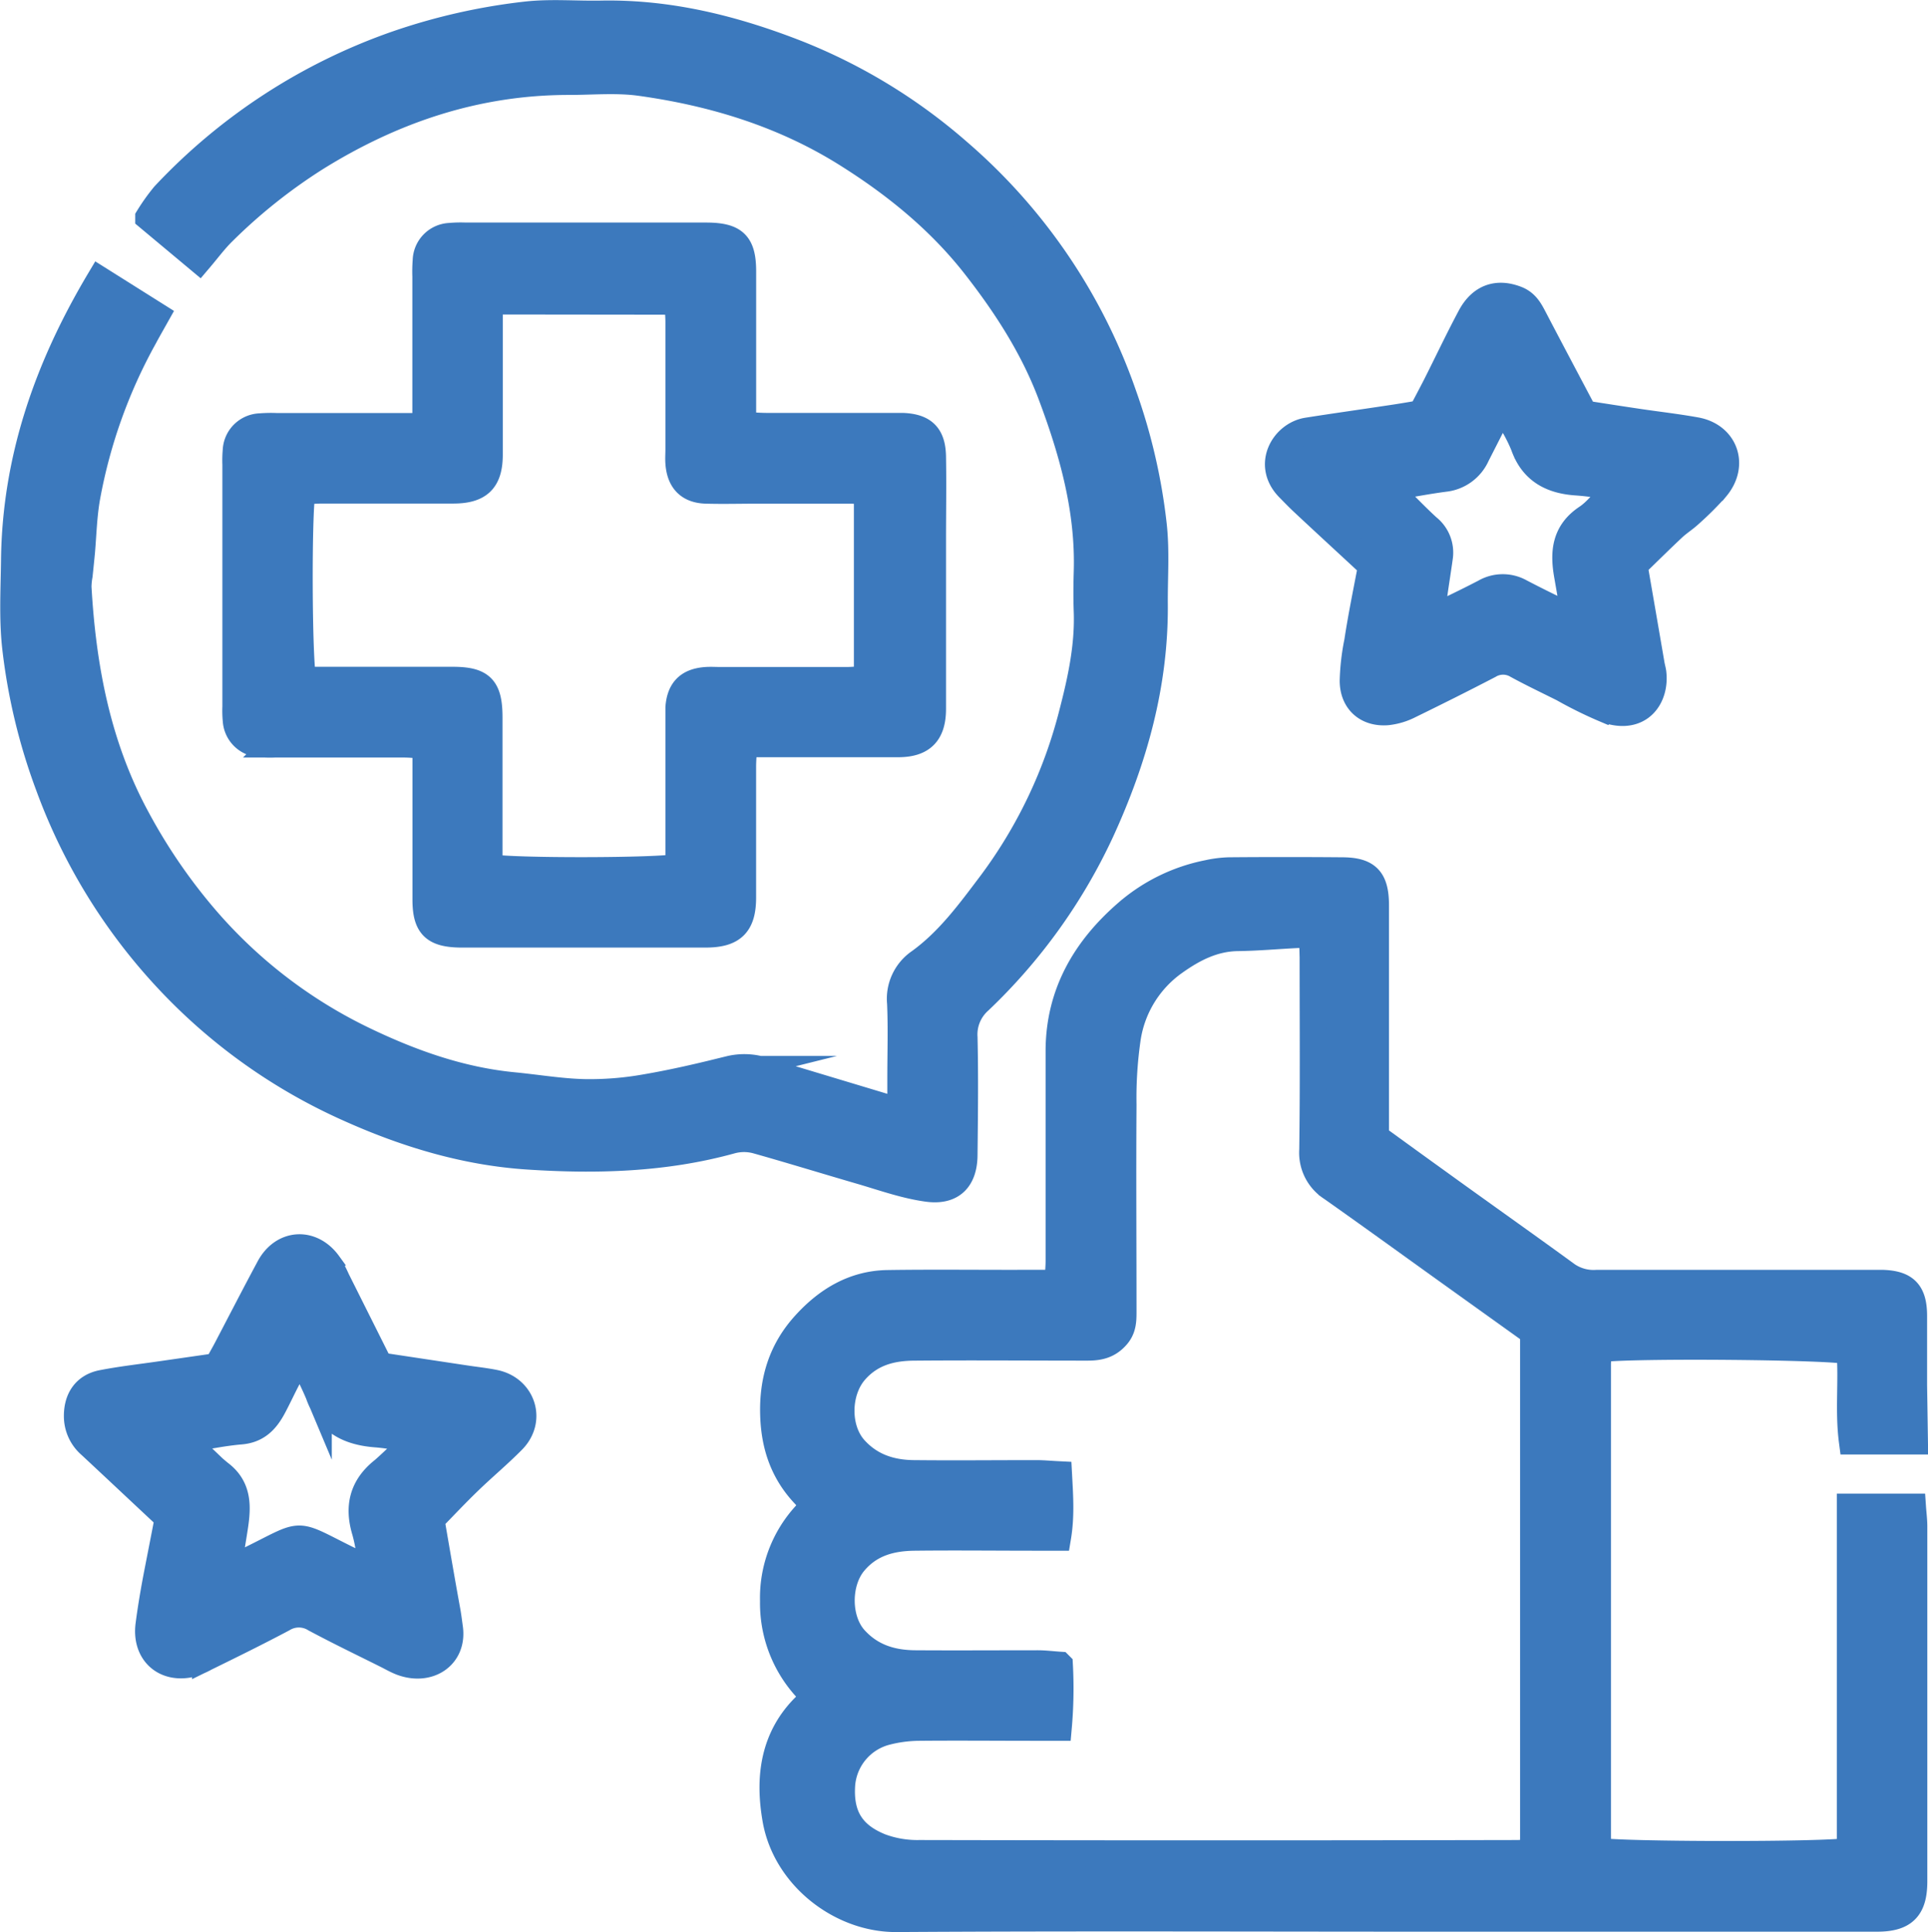
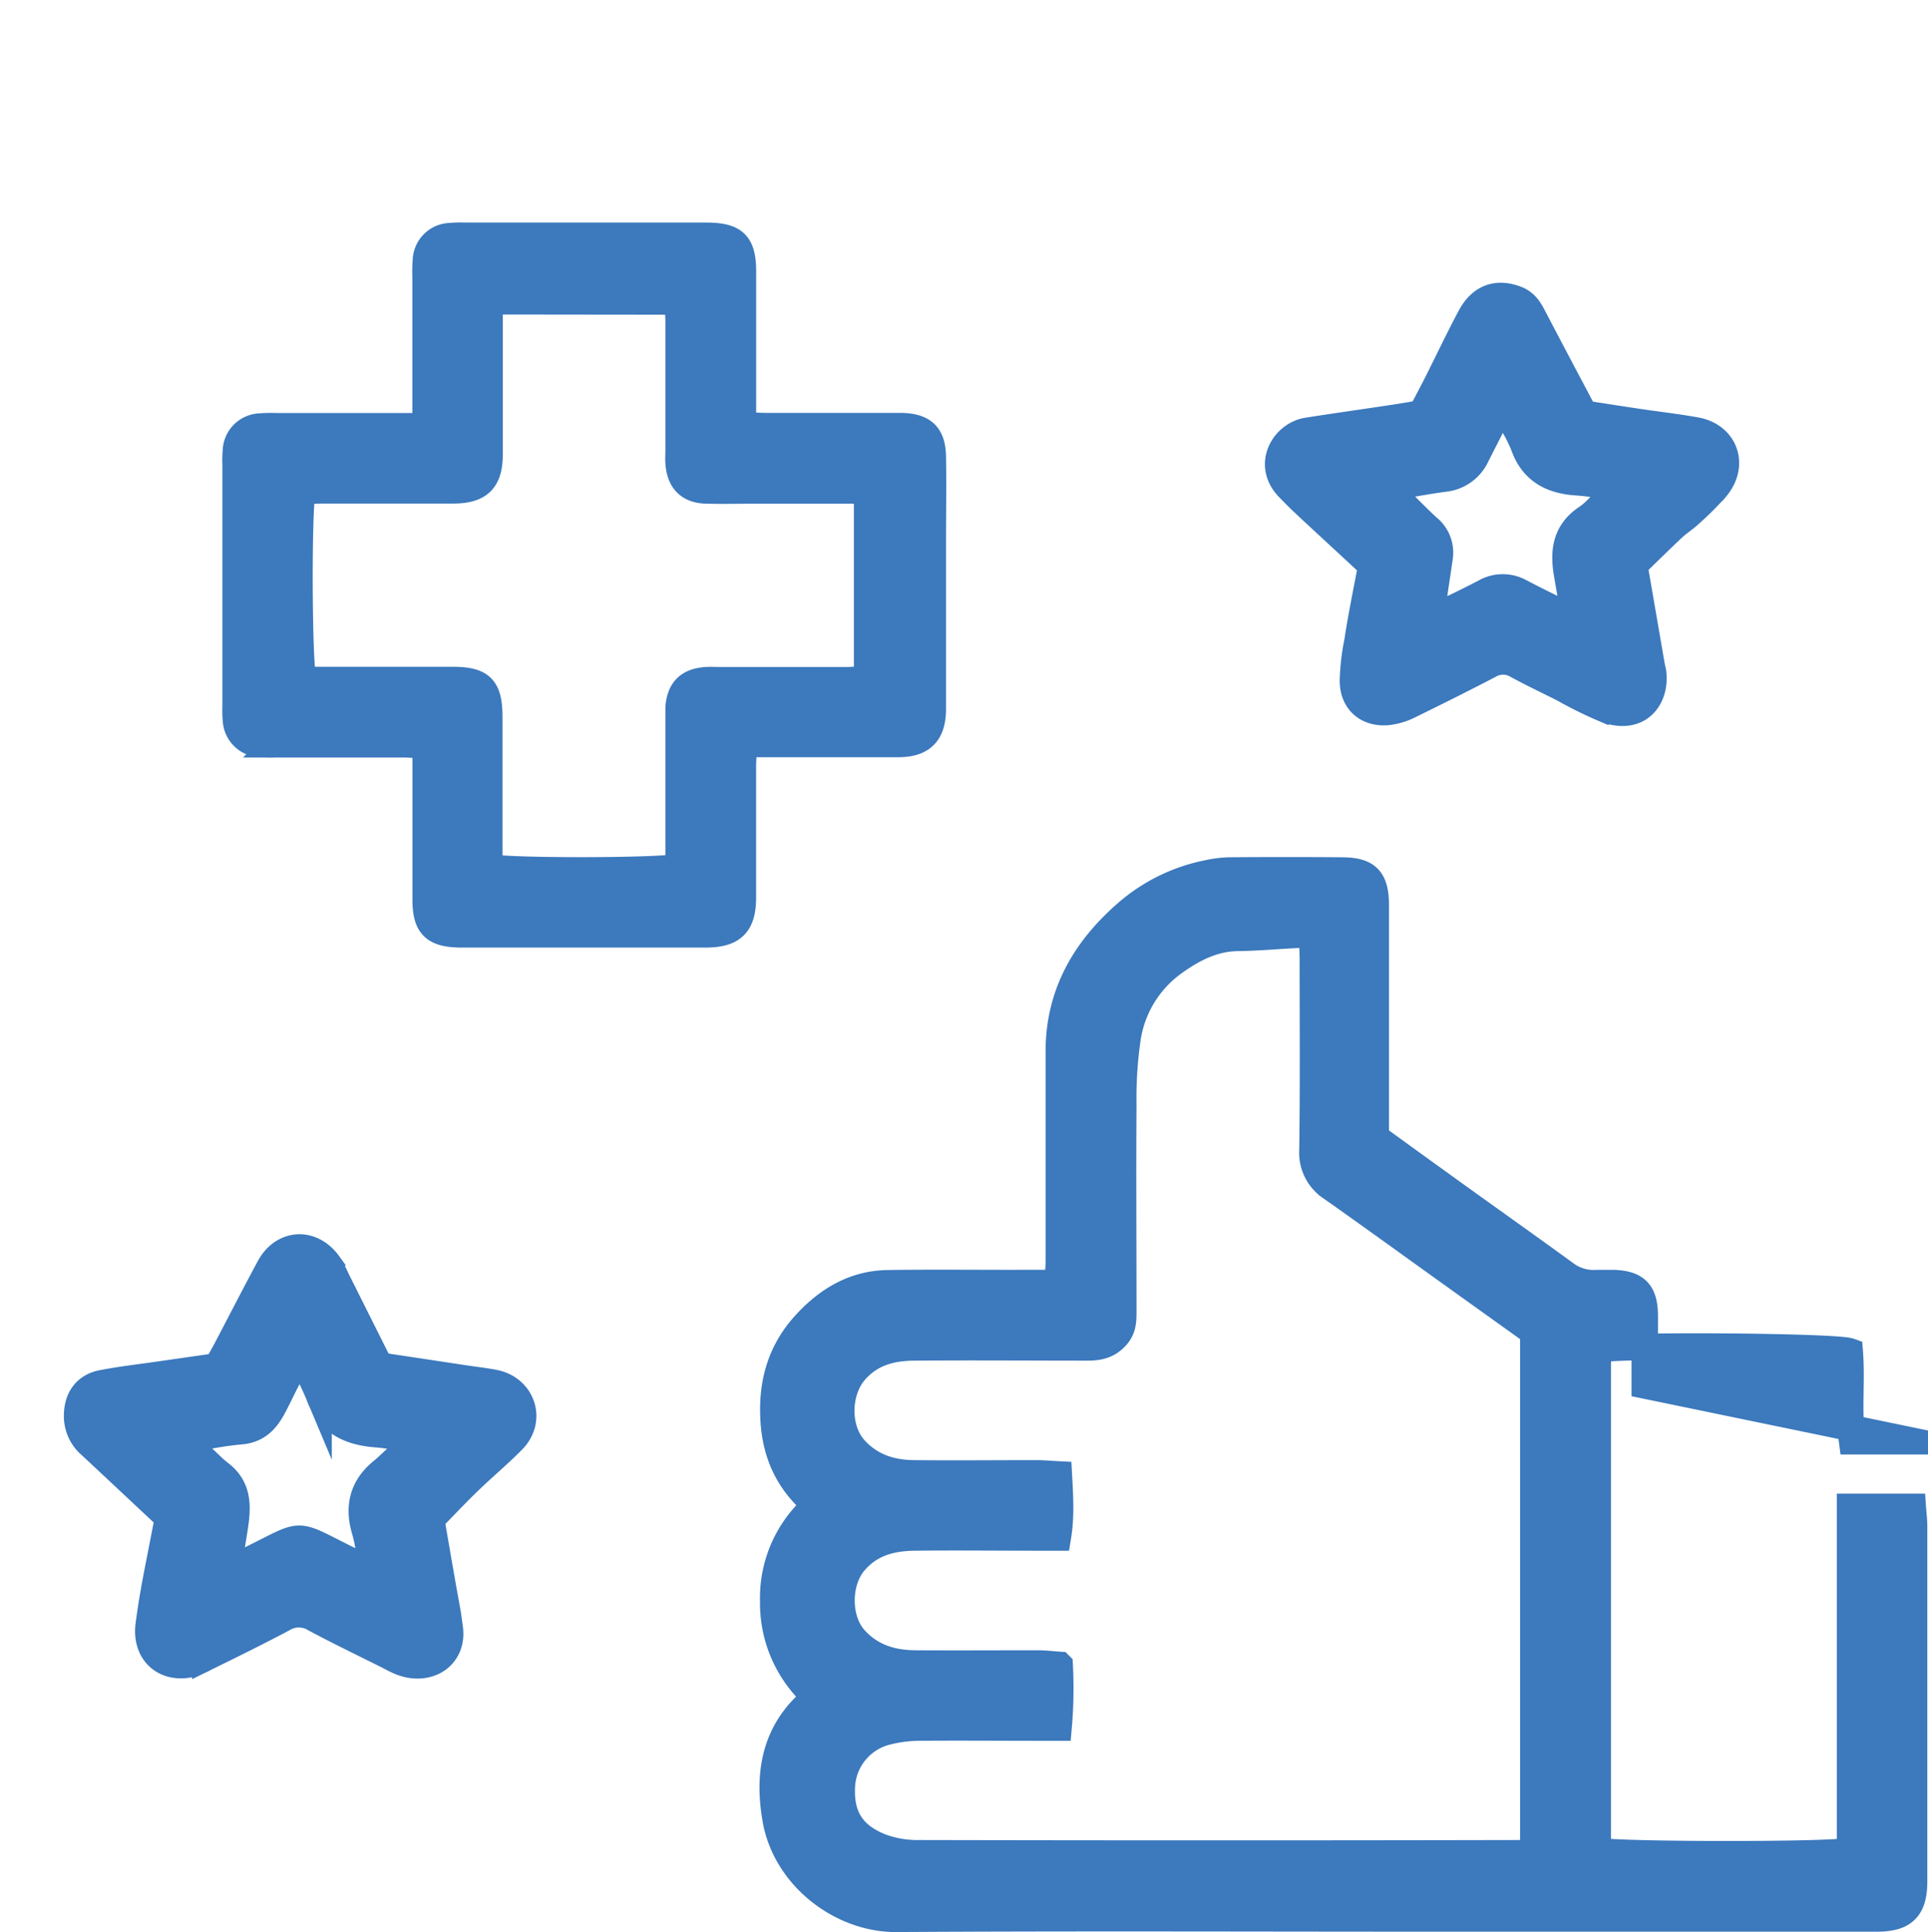
<svg xmlns="http://www.w3.org/2000/svg" id="Layer_1" data-name="Layer 1" viewBox="0 0 364.56 365.29">
  <defs>
    <style>.cls-1{fill:#3c79bd;stroke:#3c79bd;stroke-miterlimit:10;stroke-width:5px;}</style>
  </defs>
  <title>rating_3595947</title>
-   <path class="cls-1" d="M863.84,474.6H852c-.75-5.68,0-11.41-.45-17-2.58-.93-41.14-1.26-47-.45a2.2,2.2,0,0,0-.26.27.73.73,0,0,0-.19.31,20.8,20.8,0,0,0-.2,2.22q0,45.56,0,91.11a4.14,4.14,0,0,0,.28,1c2.82.77,43.23.88,47.43,0V487h11.86c.09,1.31.25,2.51.25,3.71q0,33.57,0,67.12c0,5.09-1.9,7-7,7H770.81c-33.18,0-66.36-.14-99.53.07-10.49.06-21-8-22.84-18.92-1.35-7.82-.42-15.51,5.83-21.5a7.49,7.49,0,0,0,.75-.84,10.36,10.36,0,0,0,.57-1A23.76,23.76,0,0,1,648,504.83a23.22,23.22,0,0,1,7.6-17.81,18.34,18.34,0,0,0-1.51-2.13c-4.11-4.25-5.88-9.31-6.06-15.22-.21-6.6,1.57-12.33,6-17.18,4.17-4.59,9.24-7.65,15.57-7.76,9.23-.14,18.46,0,27.7-.05h4.47c.09-1.61.23-2.93.23-4.25,0-13.24,0-26.49,0-39.74.05-10.74,5-19.18,12.87-26a33.1,33.1,0,0,1,15.29-7.49,21.37,21.37,0,0,1,4-.51q10.66-.09,21.33,0c4.86,0,6.43,1.63,6.44,6.58q0,19.88,0,39.74v4.1c3.9,2.83,7.62,5.53,11.35,8.21,8.29,6,16.62,11.87,24.87,17.88a8.86,8.86,0,0,0,5.64,1.49q25.44,0,50.89,0c1,0,2,0,3,0,4.39.13,6,1.74,6,6.24s0,8.75,0,13.12ZM749.93,379.15a16.73,16.73,0,0,0-2.6-.31c-3.84.18-7.68.54-11.53.59-4.61.07-8.43,2.08-12,4.63A21.58,21.58,0,0,0,715,398.35a78.46,78.46,0,0,0-.81,12.65c-.09,13,0,26,0,39,0,1.76,0,3.39-1.4,4.86-1.53,1.66-3.28,2-5.37,2-10.85,0-21.7-.09-32.55,0-4.31,0-8.33.93-11.42,4.49-3.41,3.93-3.49,11,0,14.78,3,3.28,6.83,4.49,11.07,4.54,7.73.08,15.46,0,23.19,0,1.34,0,2.67.13,4.29.21.22,4.1.49,7.86-.19,11.92h-4c-7.73,0-15.46-.09-23.19,0-4.33.07-8.31,1.09-11.33,4.69-3.19,3.8-3.21,10.82.13,14.51,3.09,3.4,7,4.59,11.42,4.62,7.73.05,15.46,0,23.19,0,1.31,0,2.62.17,4.13.27a83.44,83.44,0,0,1-.21,11.85h-4.42c-7.36,0-14.72-.07-22.07,0a25.46,25.46,0,0,0-6.26.86,11.21,11.21,0,0,0-8.21,10c-.39,6,2,9.55,7.34,11.68a20,20,0,0,0,7.3,1.22q56.49.12,113,0c1,0,1.92-.18,3.09-.29v-98.2l-16.85-12.07c-7.08-5.08-14.14-10.19-21.26-15.21a7.91,7.91,0,0,1-3.65-7.22c.17-12.12.07-24.25.07-36.37Z" transform="translate(-501.79 -202.1)" />
-   <path class="cls-1" d="M520.64,255l10.71,6.74c-.92,1.64-1.7,3-2.45,4.4A98.73,98.73,0,0,0,518.26,296c-.62,3.41-.71,6.92-1,10.39-.14,1.48-.3,3-.45,4.45a14,14,0,0,0-.22,2.22c.86,15.2,3.63,29.93,10.93,43.48A106.33,106.33,0,0,0,540,375,92.07,92.07,0,0,0,571.15,399c8.8,4.18,17.94,7.38,27.74,8.33,4.45.43,8.88,1.19,13.33,1.3a59.9,59.9,0,0,0,11.49-.9c5.38-.91,10.71-2.16,16-3.48a11.88,11.88,0,0,1,6.56.26l22.89,6.89c.82.25,1.66.42,2.91.73v-6.15c0-4.75.16-9.51-.05-14.24a8.44,8.44,0,0,1,3.63-7.76c5.54-4,9.52-9.48,13.56-14.83a91.27,91.27,0,0,0,15.34-32.26c1.62-6.24,3-12.6,2.77-19.16-.09-2.5-.07-5,0-7.5.36-11.7-2.73-22.7-6.79-33.5-3.33-8.85-8.4-16.72-14.15-24.11-6.71-8.65-15.08-15.5-24.32-21.31-12-7.57-25.3-11.65-39.23-13.58-4.41-.61-9-.18-13.46-.18-17.42,0-33.26,5.31-47.94,14.47A103.56,103.56,0,0,0,544,245.92c-1.58,1.54-2.9,3.34-4.56,5.29l-9.58-8a37.12,37.12,0,0,1,3-4.2,109.64,109.64,0,0,1,44.06-28.63,114.13,114.13,0,0,1,24.32-5.49c4.69-.53,9.47-.09,14.21-.18,12.92-.25,25.17,2.84,37.08,7.5A105.16,105.16,0,0,1,683,230.82,106.89,106.89,0,0,1,714.31,277a108.93,108.93,0,0,1,5.6,24.34c.55,4.94.16,10,.2,15,.12,15.15-3.87,29.33-10.15,43a105.32,105.32,0,0,1-23,32,8.5,8.5,0,0,0-2.83,6.9c.17,7.37.08,14.74,0,22.12,0,4.68-2.31,7.11-7,6.46-4.15-.57-8.18-2-12.24-3.2-6.69-1.94-13.35-4-20.07-5.89a9.2,9.2,0,0,0-4.69,0c-12.67,3.52-25.63,3.85-38.55,3-11.74-.77-23-4.17-33.75-9a105.71,105.71,0,0,1-34.21-24.32A107.67,107.67,0,0,1,511,350.71a110.68,110.68,0,0,1-6.33-26.47c-.56-5.32-.26-10.74-.19-16.11C504.68,289.05,510.67,271.72,520.64,255Z" transform="translate(-501.79 -202.1)" />
+   <path class="cls-1" d="M863.84,474.6H852c-.75-5.68,0-11.41-.45-17-2.58-.93-41.14-1.26-47-.45a2.2,2.2,0,0,0-.26.27.73.73,0,0,0-.19.31,20.8,20.8,0,0,0-.2,2.22q0,45.56,0,91.11a4.14,4.14,0,0,0,.28,1c2.82.77,43.23.88,47.43,0V487h11.86c.09,1.31.25,2.51.25,3.71q0,33.57,0,67.12c0,5.09-1.9,7-7,7H770.81c-33.18,0-66.36-.14-99.53.07-10.49.06-21-8-22.84-18.92-1.35-7.82-.42-15.51,5.83-21.5a7.49,7.49,0,0,0,.75-.84,10.36,10.36,0,0,0,.57-1A23.76,23.76,0,0,1,648,504.83a23.22,23.22,0,0,1,7.6-17.81,18.34,18.34,0,0,0-1.51-2.13c-4.11-4.25-5.88-9.31-6.06-15.22-.21-6.6,1.57-12.33,6-17.18,4.17-4.59,9.24-7.65,15.57-7.76,9.23-.14,18.46,0,27.7-.05h4.47c.09-1.61.23-2.93.23-4.25,0-13.24,0-26.49,0-39.74.05-10.74,5-19.18,12.87-26a33.1,33.1,0,0,1,15.29-7.49,21.37,21.37,0,0,1,4-.51q10.66-.09,21.33,0c4.86,0,6.43,1.63,6.44,6.58q0,19.88,0,39.74v4.1c3.9,2.83,7.62,5.53,11.35,8.21,8.29,6,16.62,11.87,24.87,17.88a8.86,8.86,0,0,0,5.64,1.49c1,0,2,0,3,0,4.39.13,6,1.74,6,6.24s0,8.75,0,13.12ZM749.93,379.15a16.73,16.73,0,0,0-2.6-.31c-3.84.18-7.68.54-11.53.59-4.61.07-8.43,2.08-12,4.63A21.58,21.58,0,0,0,715,398.35a78.46,78.46,0,0,0-.81,12.65c-.09,13,0,26,0,39,0,1.76,0,3.39-1.4,4.86-1.53,1.66-3.28,2-5.37,2-10.85,0-21.7-.09-32.55,0-4.31,0-8.33.93-11.42,4.49-3.41,3.93-3.49,11,0,14.78,3,3.28,6.83,4.49,11.07,4.54,7.73.08,15.46,0,23.19,0,1.34,0,2.67.13,4.29.21.22,4.1.49,7.86-.19,11.92h-4c-7.73,0-15.46-.09-23.19,0-4.33.07-8.31,1.09-11.33,4.69-3.19,3.8-3.21,10.82.13,14.51,3.09,3.4,7,4.59,11.42,4.62,7.73.05,15.46,0,23.19,0,1.31,0,2.62.17,4.13.27a83.44,83.44,0,0,1-.21,11.85h-4.42c-7.36,0-14.72-.07-22.07,0a25.46,25.46,0,0,0-6.26.86,11.21,11.21,0,0,0-8.21,10c-.39,6,2,9.55,7.34,11.68a20,20,0,0,0,7.3,1.22q56.49.12,113,0c1,0,1.92-.18,3.09-.29v-98.2l-16.85-12.07c-7.08-5.08-14.14-10.19-21.26-15.21a7.91,7.91,0,0,1-3.65-7.22c.17-12.12.07-24.25.07-36.37Z" transform="translate(-501.79 -202.1)" />
  <path class="cls-1" d="M582.26,282.68v-4.29q0-12,0-24a27,27,0,0,1,.06-3,4.75,4.75,0,0,1,4.54-4.64,22.88,22.88,0,0,1,3-.07h45.66c5.18.05,6.73,1.55,6.75,6.66,0,8.25,0,16.5,0,24.75v4.38c1.73.08,3.06.19,4.39.2h23.2c.87,0,1.75,0,2.62,0,4,.17,5.63,1.79,5.69,5.82.09,5.25,0,10.5,0,15.75,0,10.62,0,21.25,0,31.87,0,4.63-2,6.65-6.54,6.66-8.24,0-16.47,0-24.7,0h-4.44c-.09,1.64-.23,3-.23,4.29,0,8.25,0,16.5,0,24.75,0,5.06-1.91,6.94-7,6.95h-46.4c-5-.07-6.55-1.59-6.58-6.46,0-5.87,0-11.75,0-17.62V343.07c-1.56-.09-2.88-.24-4.19-.24-8.11,0-16.22,0-24.32,0a21.25,21.25,0,0,1-3-.08,4.75,4.75,0,0,1-4.36-4.43,19,19,0,0,1-.07-2.62V289.93a20.84,20.84,0,0,1,.06-2.62,4.75,4.75,0,0,1,4.62-4.56,24.87,24.87,0,0,1,3-.06h28.26Zm12.1-23.62v4.24c0,8.25,0,16.49,0,24.74,0,4.86-1.93,6.75-6.81,6.77-8.23,0-16.46,0-24.69,0-1.33,0-2.66.12-3.9.17-.79,4-.69,32.5.16,35.69H563q12.16,0,24.31,0c5.57,0,7,1.48,7,7.15,0,8.12,0,16.24,0,24.36v3.89c3.88.83,32.42.78,35.8-.06V338.88c0-1,0-2,0-3,.25-3.34,1.86-4.93,5.21-5.17.86-.06,1.74,0,2.61,0,8,0,16,0,23.94,0,1.31,0,2.61-.15,3.88-.24V295.09c-1.2-.11-2.17-.26-3.14-.26-5.86,0-11.72,0-17.58,0-3.24,0-6.48.09-9.72,0s-4.95-1.82-5.2-5.15c-.07-.87,0-1.75,0-2.63q0-12,0-24c0-1.31-.15-2.63-.23-3.95Z" transform="translate(-501.79 -202.1)" />
  <path class="cls-1" d="M533.56,489.07c-5-4.67-9.79-9.18-14.62-13.68a7.24,7.24,0,0,1-2.57-5.58c0-3.25,1.58-5.58,4.75-6.19,3.65-.71,7.36-1.12,11-1.65l10.71-1.54c.68-1.24,1.3-2.31,1.87-3.4,2.66-5.08,5.28-10.18,8-15.24,2.55-4.79,8-5.14,11.19-.73a23.28,23.28,0,0,1,1.59,3l8.13,16.24,16.18,2.44c1.84.28,3.7.47,5.52.84,5.24,1.06,7.27,7,3.37,10.9-2.62,2.65-5.5,5.05-8.18,7.64-2.42,2.33-4.72,4.78-7.17,7.29,1,5.8,2,11.67,3.07,17.53.17,1,.29,2,.43,3,.73,5.29-4,8.39-9.15,6.45-.93-.36-1.8-.86-2.69-1.31-4.57-2.29-9.19-4.5-13.69-6.92a5.77,5.77,0,0,0-6,0c-4.84,2.57-9.78,5-14.69,7.41a13.14,13.14,0,0,1-2.75,1.15c-5,1.11-8.61-2.23-7.95-7.38.43-3.32,1-6.63,1.64-9.93S532.85,492.78,533.56,489.07Zm25.06-30.23c-1,1.5-1.69,2.47-2.25,3.52-1,1.87-1.88,3.8-2.87,5.67-1.33,2.52-3,4.42-6.21,4.68-3.37.28-6.7,1-10.46,1.61.76.86,1.14,1.34,1.57,1.75a55.7,55.7,0,0,0,4.92,4.57c3.61,2.69,3.44,6.33,2.87,10.12-.38,2.5-.82,5-1.31,8,1.56-.64,2.48-1,3.35-1.38,11.95-5.79,8.32-5.81,20.46.08a31.35,31.35,0,0,0,2.95,1.1,25,25,0,0,0,0-2.93,28.62,28.62,0,0,0-.81-4c-1.41-4.65-.5-8.48,3.46-11.58a71.78,71.78,0,0,0,5.87-5.79c-2.91-.41-5.09-.83-7.3-1-5.12-.4-9-2.3-10.83-7.56A60.71,60.71,0,0,0,558.62,458.84Z" transform="translate(-501.79 -202.1)" />
  <path class="cls-1" d="M761.09,309.05c-4.38-4.07-8.67-8-12.94-12-.91-.85-1.77-1.75-2.65-2.64-4.38-4.43-.94-10.16,3.49-10.86,5.14-.81,10.3-1.53,15.45-2.31,2-.29,3.91-.61,6.11-1,.94-1.81,1.94-3.66,2.89-5.54,2.13-4.23,4.16-8.52,6.39-12.7,2-3.74,5.1-4.75,8.76-3.31,1.69.67,2.44,2,3.2,3.46,3.13,6,6.27,11.9,9.58,18.17,3.38.52,6.91,1.08,10.45,1.6s7.13.93,10.67,1.57c5.46,1,7.42,6.49,3.83,10.82a58,58,0,0,1-5,5c-1,.93-2.18,1.66-3.17,2.59-2.45,2.3-4.84,4.67-7.33,7.08,1.11,6.4,2.18,12.62,3.25,18.85.09.49.24,1,.3,1.46.56,4.53-2.45,9.33-9.05,6.94a77.73,77.73,0,0,1-8-3.94c-2.9-1.45-5.83-2.84-8.67-4.39a5.13,5.13,0,0,0-5.29,0c-5,2.6-10,5.1-15,7.54a12.21,12.21,0,0,1-4.22,1.28c-3.84.32-6.51-2-6.53-5.89a42.17,42.17,0,0,1,.85-7.4C759.16,318.81,760.11,314.19,761.09,309.05Zm46.49-14.85c-3-.37-5.33-.76-7.67-.92-4.75-.31-8.33-2.17-10-6.93a29.49,29.49,0,0,0-1.82-3.7c-.6-1.17-1.24-2.31-2.19-4.09L781,288.18a7.5,7.5,0,0,1-6.06,4.41c-3.38.44-6.74,1.1-10.71,1.76,2.79,2.78,5.09,5.22,7.55,7.47a6.08,6.08,0,0,1,2.23,5.64c-.34,2.46-.74,4.91-1.08,7.38-.16,1.14-.23,2.29-.39,4,1.55-.66,2.45-1,3.33-1.44,2.24-1.09,4.48-2.18,6.69-3.34a6.84,6.84,0,0,1,6.77,0q3.65,1.9,7.37,3.68a21.54,21.54,0,0,0,2.78.83l-1.35-7.75c-.75-4.3-.44-8.09,3.73-10.85C803.86,298.62,805.35,296.49,807.58,294.2Z" transform="translate(-501.79 -202.1)" />
</svg>